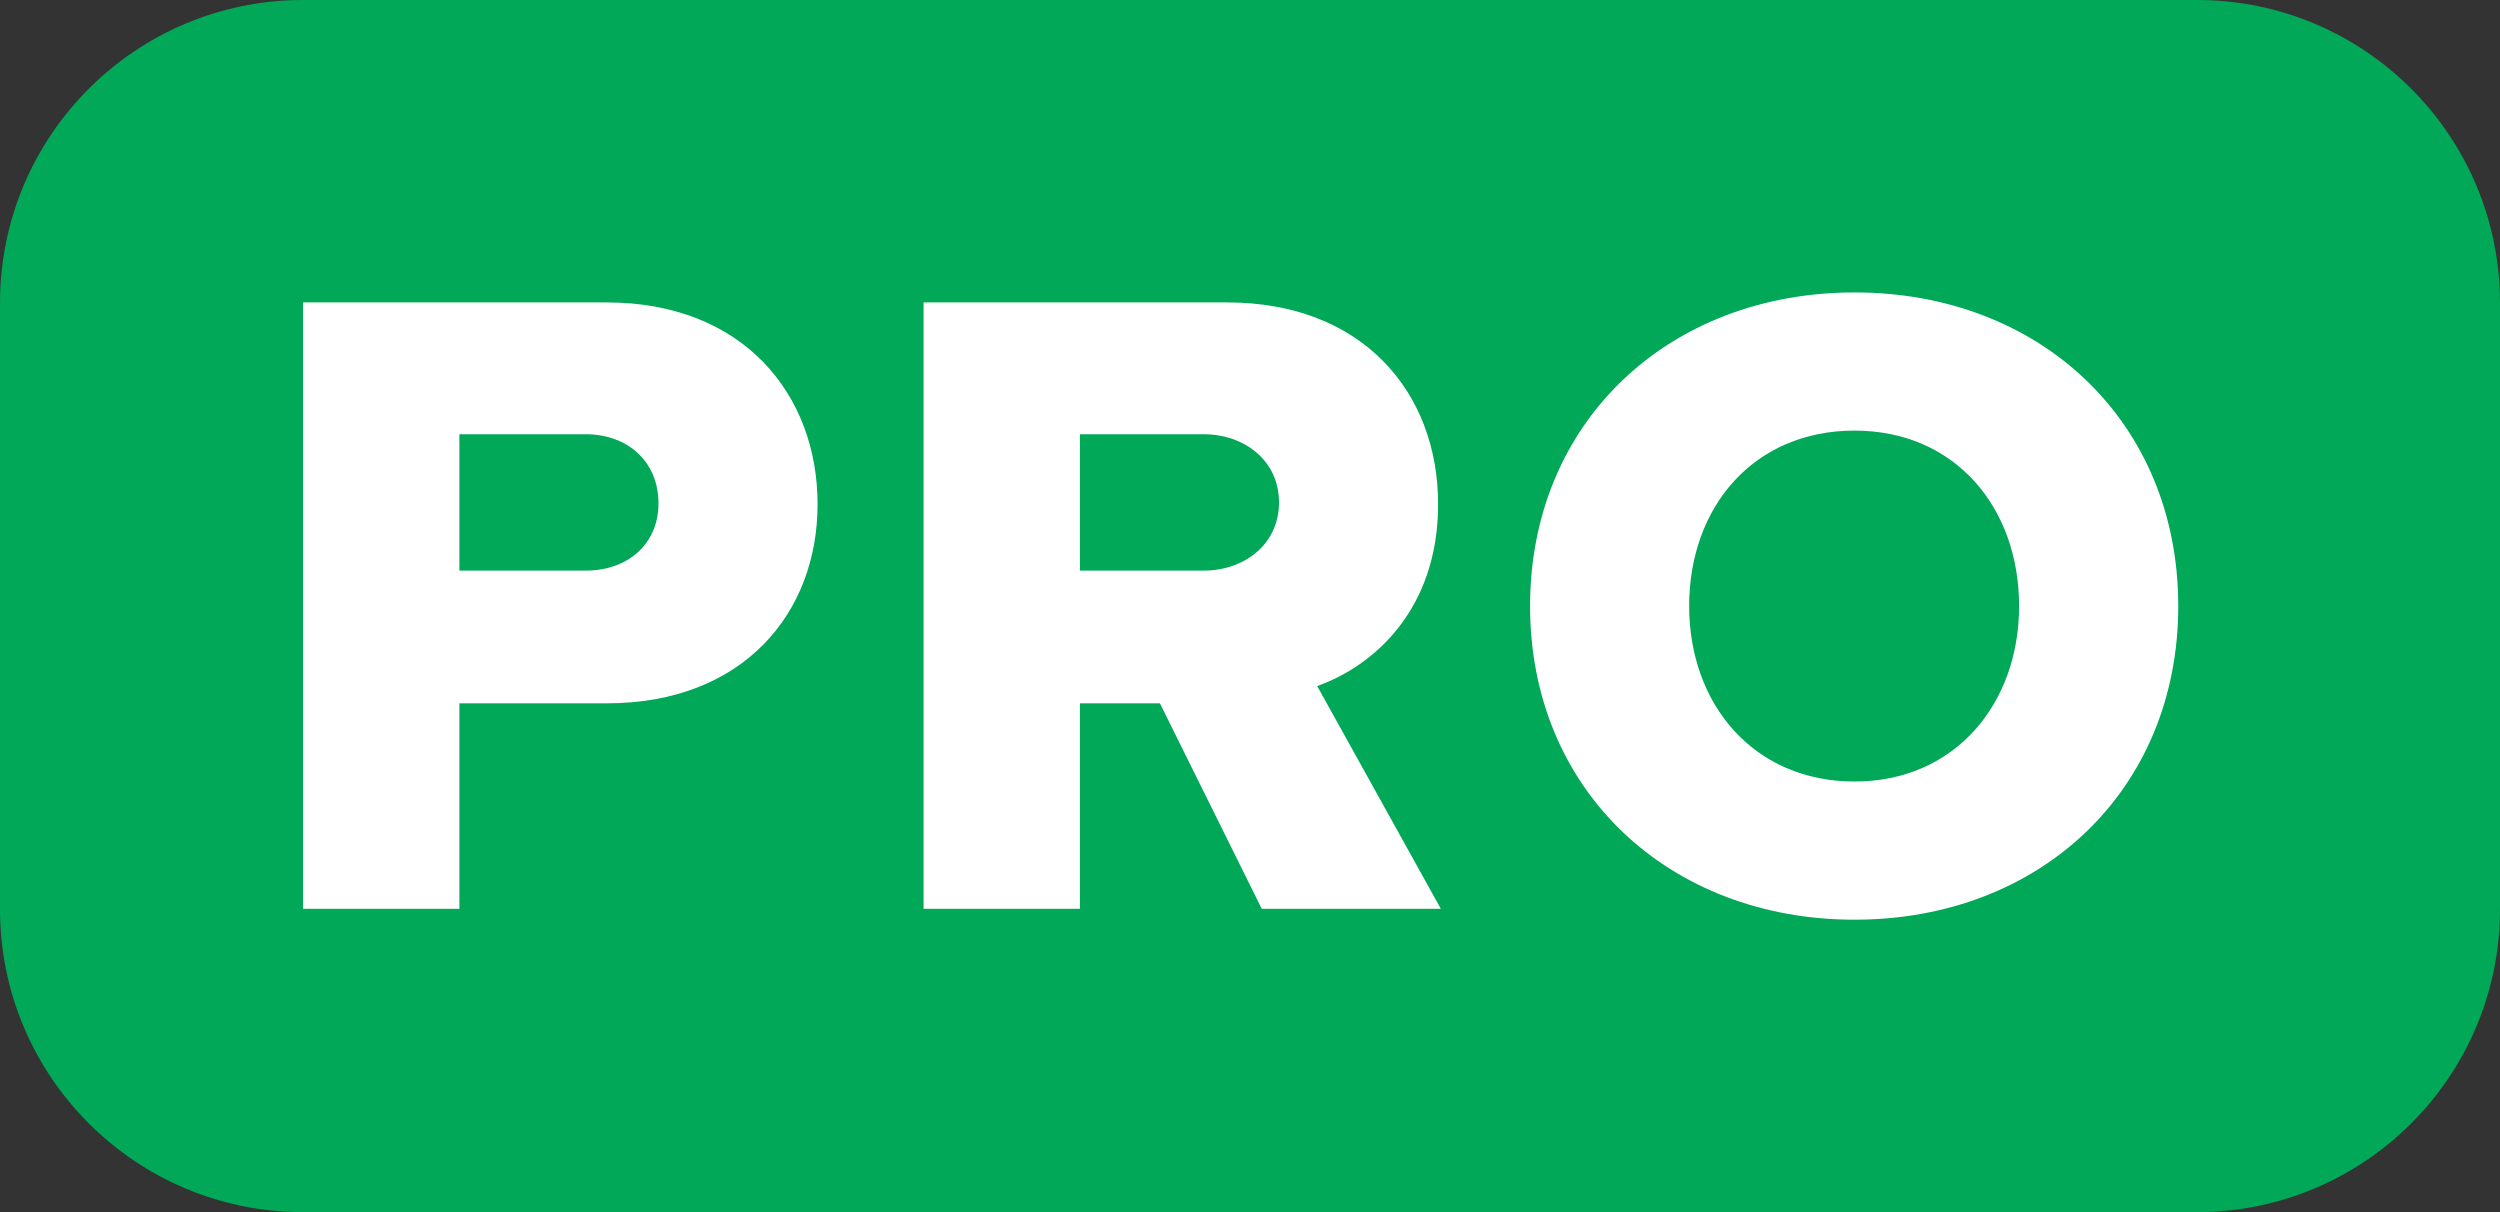
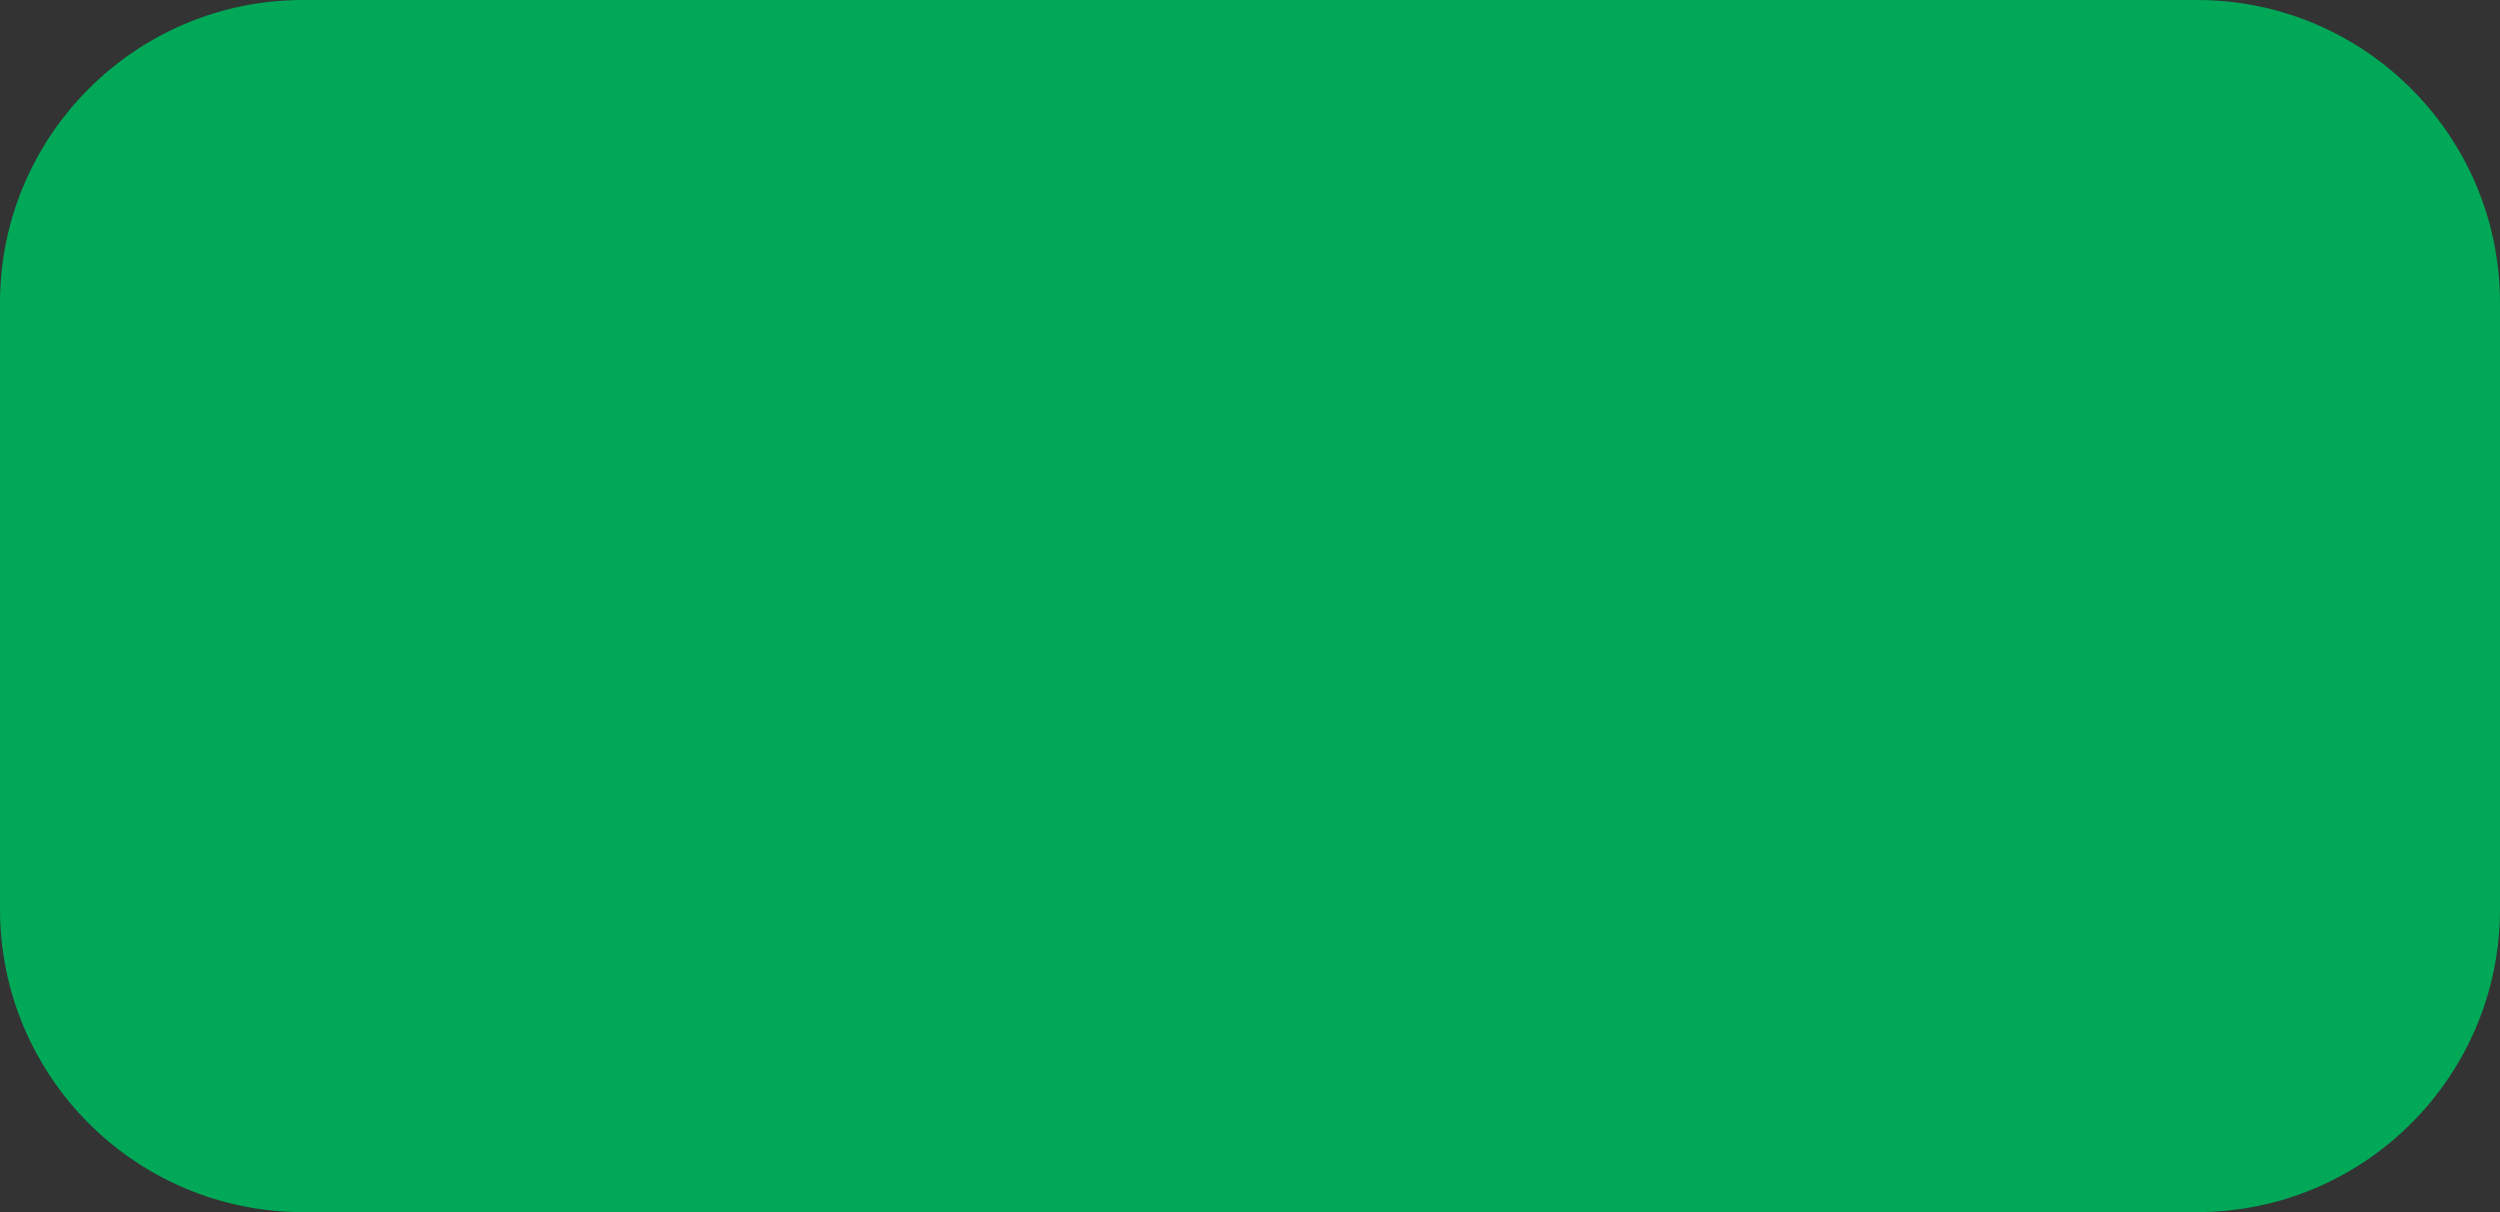
<svg xmlns="http://www.w3.org/2000/svg" width="33" height="16" viewBox="0 0 33 16" fill="none">
  <rect x="0" y="0" width="33" height="16" fill="#333333" stroke="none" />
  <path d="M0 4C0 1.791 1.791 0 4 0H29C31.209 0 33 1.791 33 4V12C33 14.209 31.209 16 29 16H4C1.791 16 0 14.209 0 12V4Z" fill="#00A857" />
-   <path d="M4 11.996H6.064V9.284H8.008C9.808 9.284 10.792 8.096 10.792 6.656C10.792 5.204 9.808 3.992 8.008 3.992H4V11.996ZM8.692 6.644C8.692 7.184 8.284 7.532 7.732 7.532H6.064V5.732H7.732C8.284 5.732 8.692 6.092 8.692 6.644Z" fill="white" />
-   <path d="M16.655 11.996H19.019L17.387 9.056C18.131 8.792 18.983 8.048 18.983 6.656C18.983 5.168 17.975 3.992 16.199 3.992H12.191V11.996H14.255V9.284H15.311L16.655 11.996ZM16.883 6.632C16.883 7.184 16.427 7.532 15.887 7.532H14.255V5.732H15.887C16.427 5.732 16.883 6.08 16.883 6.632Z" fill="white" />
-   <path d="M20.197 8C20.197 10.436 22.032 12.14 24.48 12.14C26.928 12.14 28.753 10.436 28.753 8C28.753 5.564 26.928 3.86 24.48 3.86C22.032 3.86 20.197 5.564 20.197 8ZM26.652 8C26.652 9.296 25.8 10.316 24.48 10.316C23.148 10.316 22.297 9.296 22.297 8C22.297 6.692 23.148 5.684 24.48 5.684C25.8 5.684 26.652 6.692 26.652 8Z" fill="white" />
</svg>